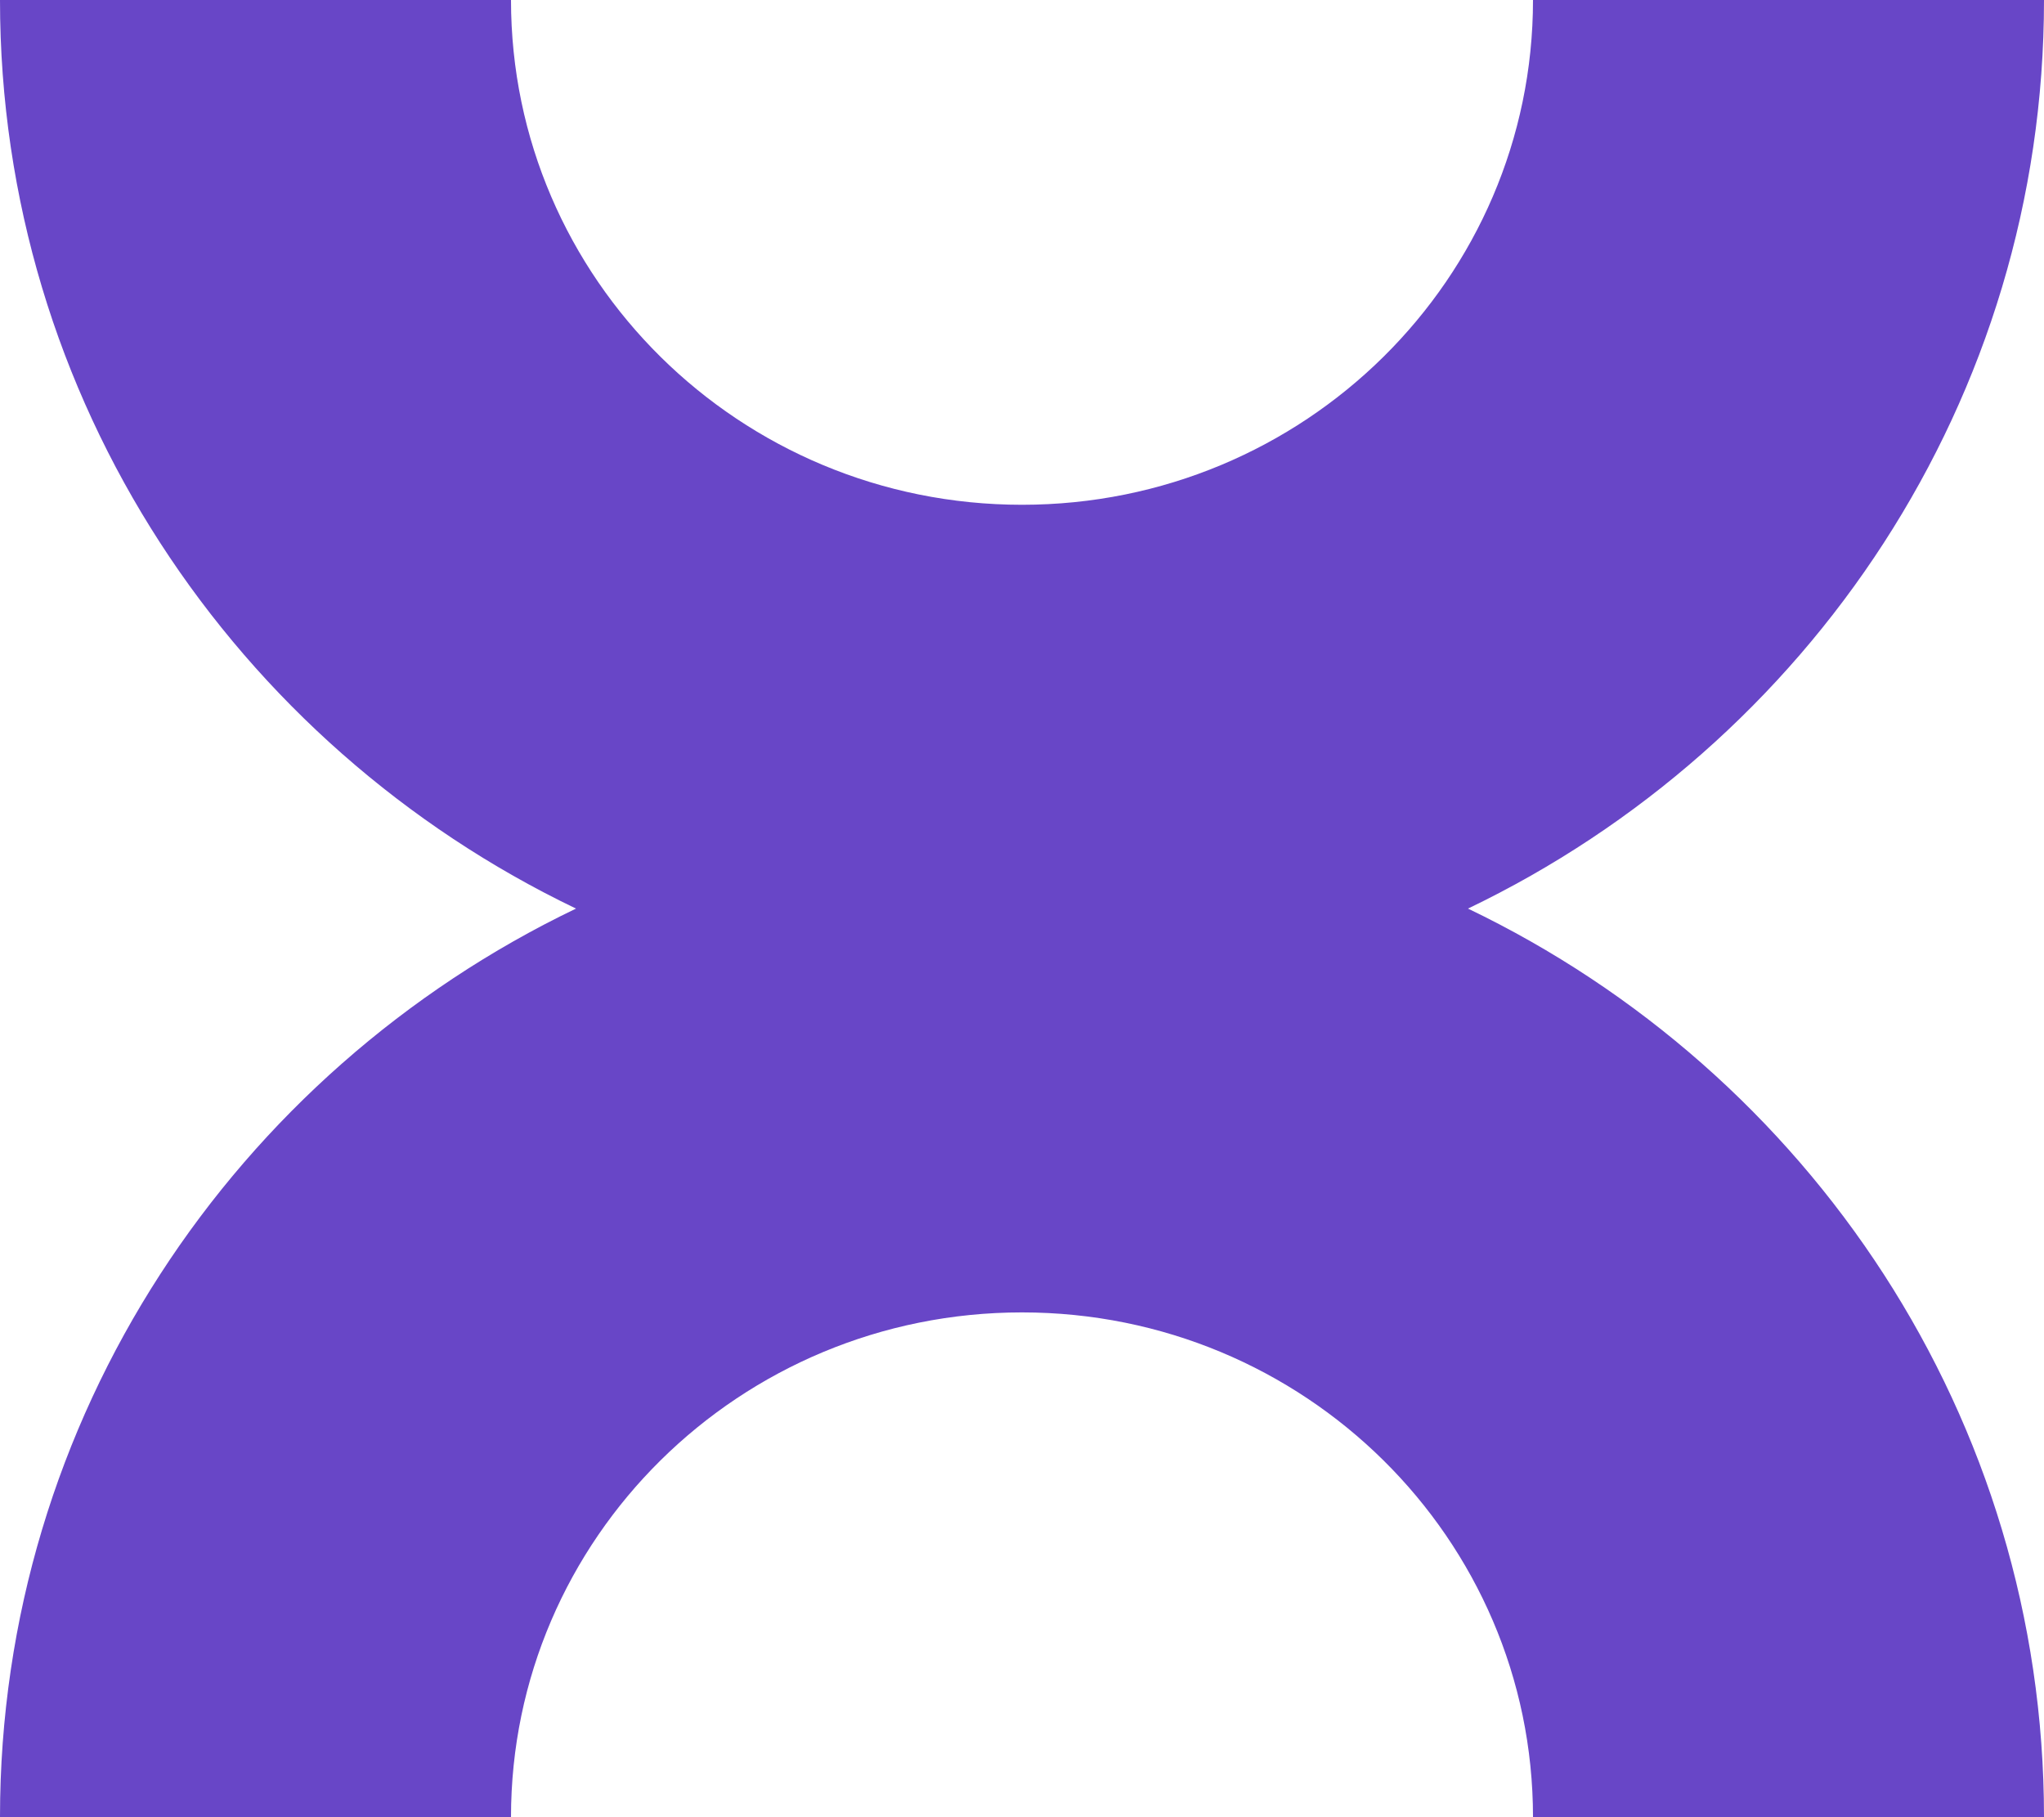
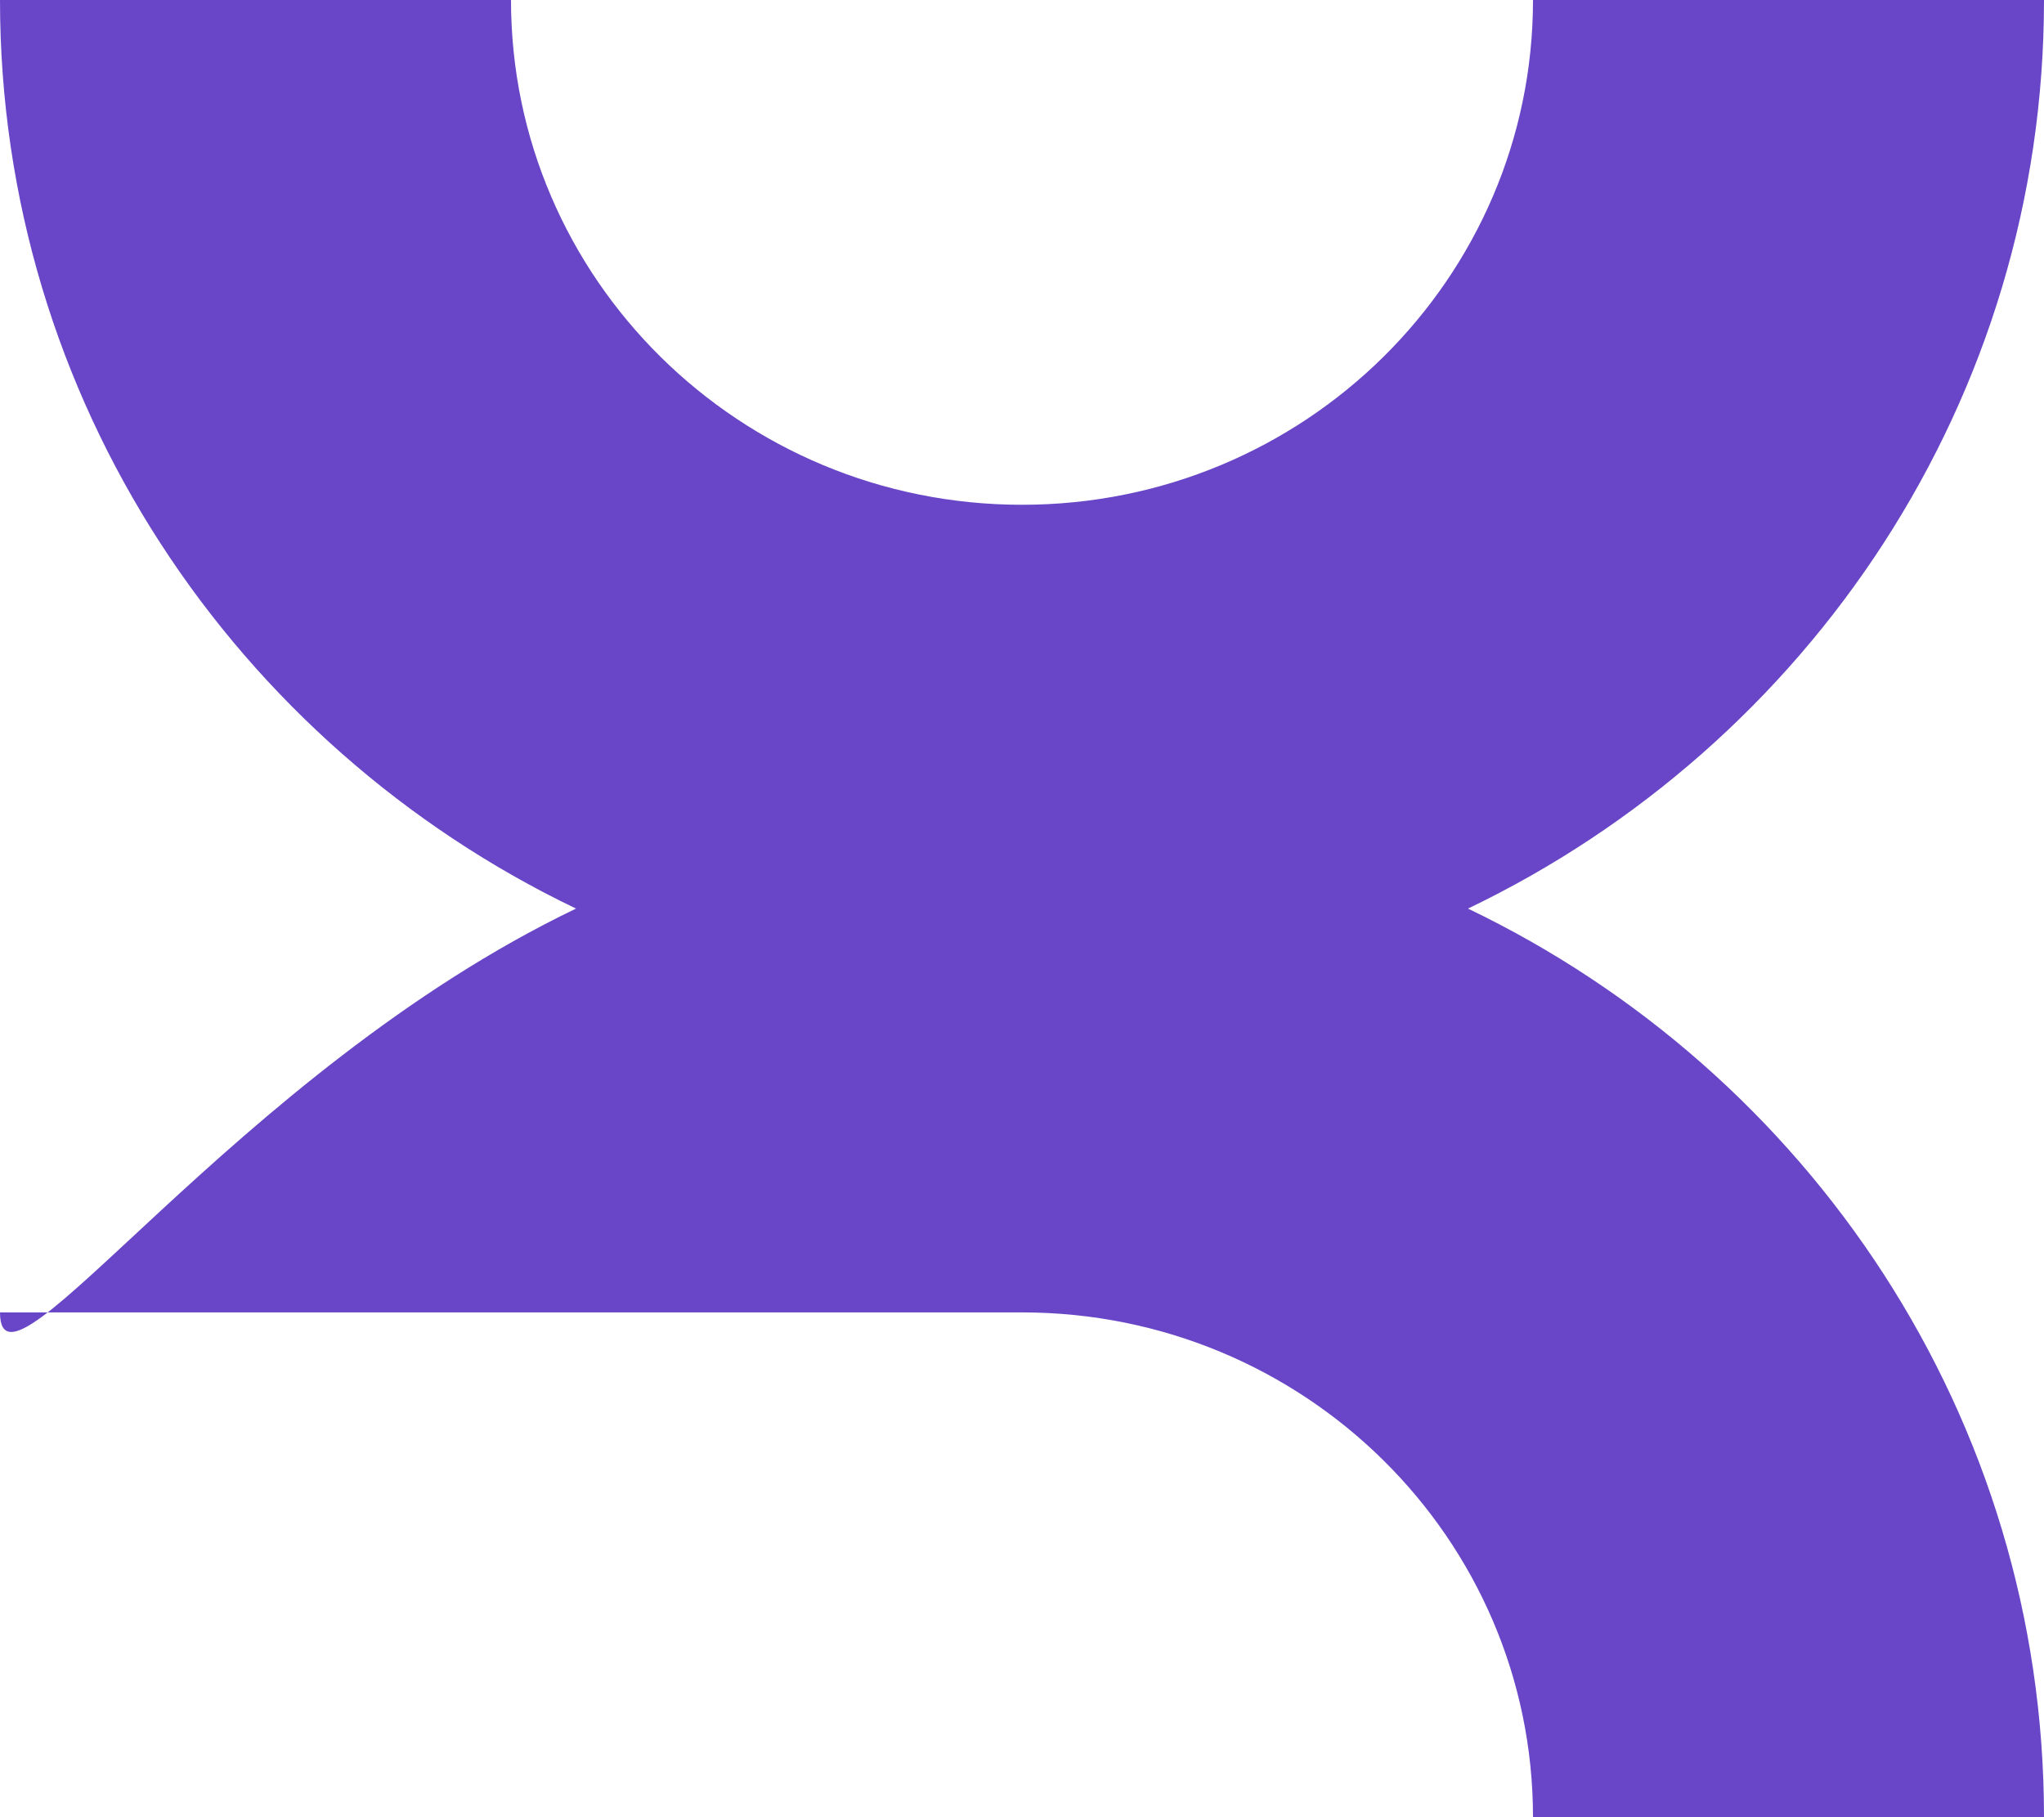
<svg xmlns="http://www.w3.org/2000/svg" width="36" height="32" viewBox="0 0 36 32" fill="none">
-   <path d="M10.145 16C4.139 13.119 0 7.037 0 0L9 0C9 4.909 13.029 8.889 18 8.889C22.971 8.889 27 4.909 27 0L36 0C36 7.037 31.86 13.119 25.855 16C31.86 18.881 36 24.963 36 32L27 32C27 27.091 22.971 23.111 18 23.111C13.029 23.111 9 27.091 9 32H0C0 24.963 4.139 18.881 10.145 16Z" fill="#6846C7" />
+   <path d="M10.145 16C4.139 13.119 0 7.037 0 0L9 0C9 4.909 13.029 8.889 18 8.889C22.971 8.889 27 4.909 27 0L36 0C36 7.037 31.86 13.119 25.855 16C31.86 18.881 36 24.963 36 32L27 32C27 27.091 22.971 23.111 18 23.111H0C0 24.963 4.139 18.881 10.145 16Z" fill="#6846C7" />
</svg>